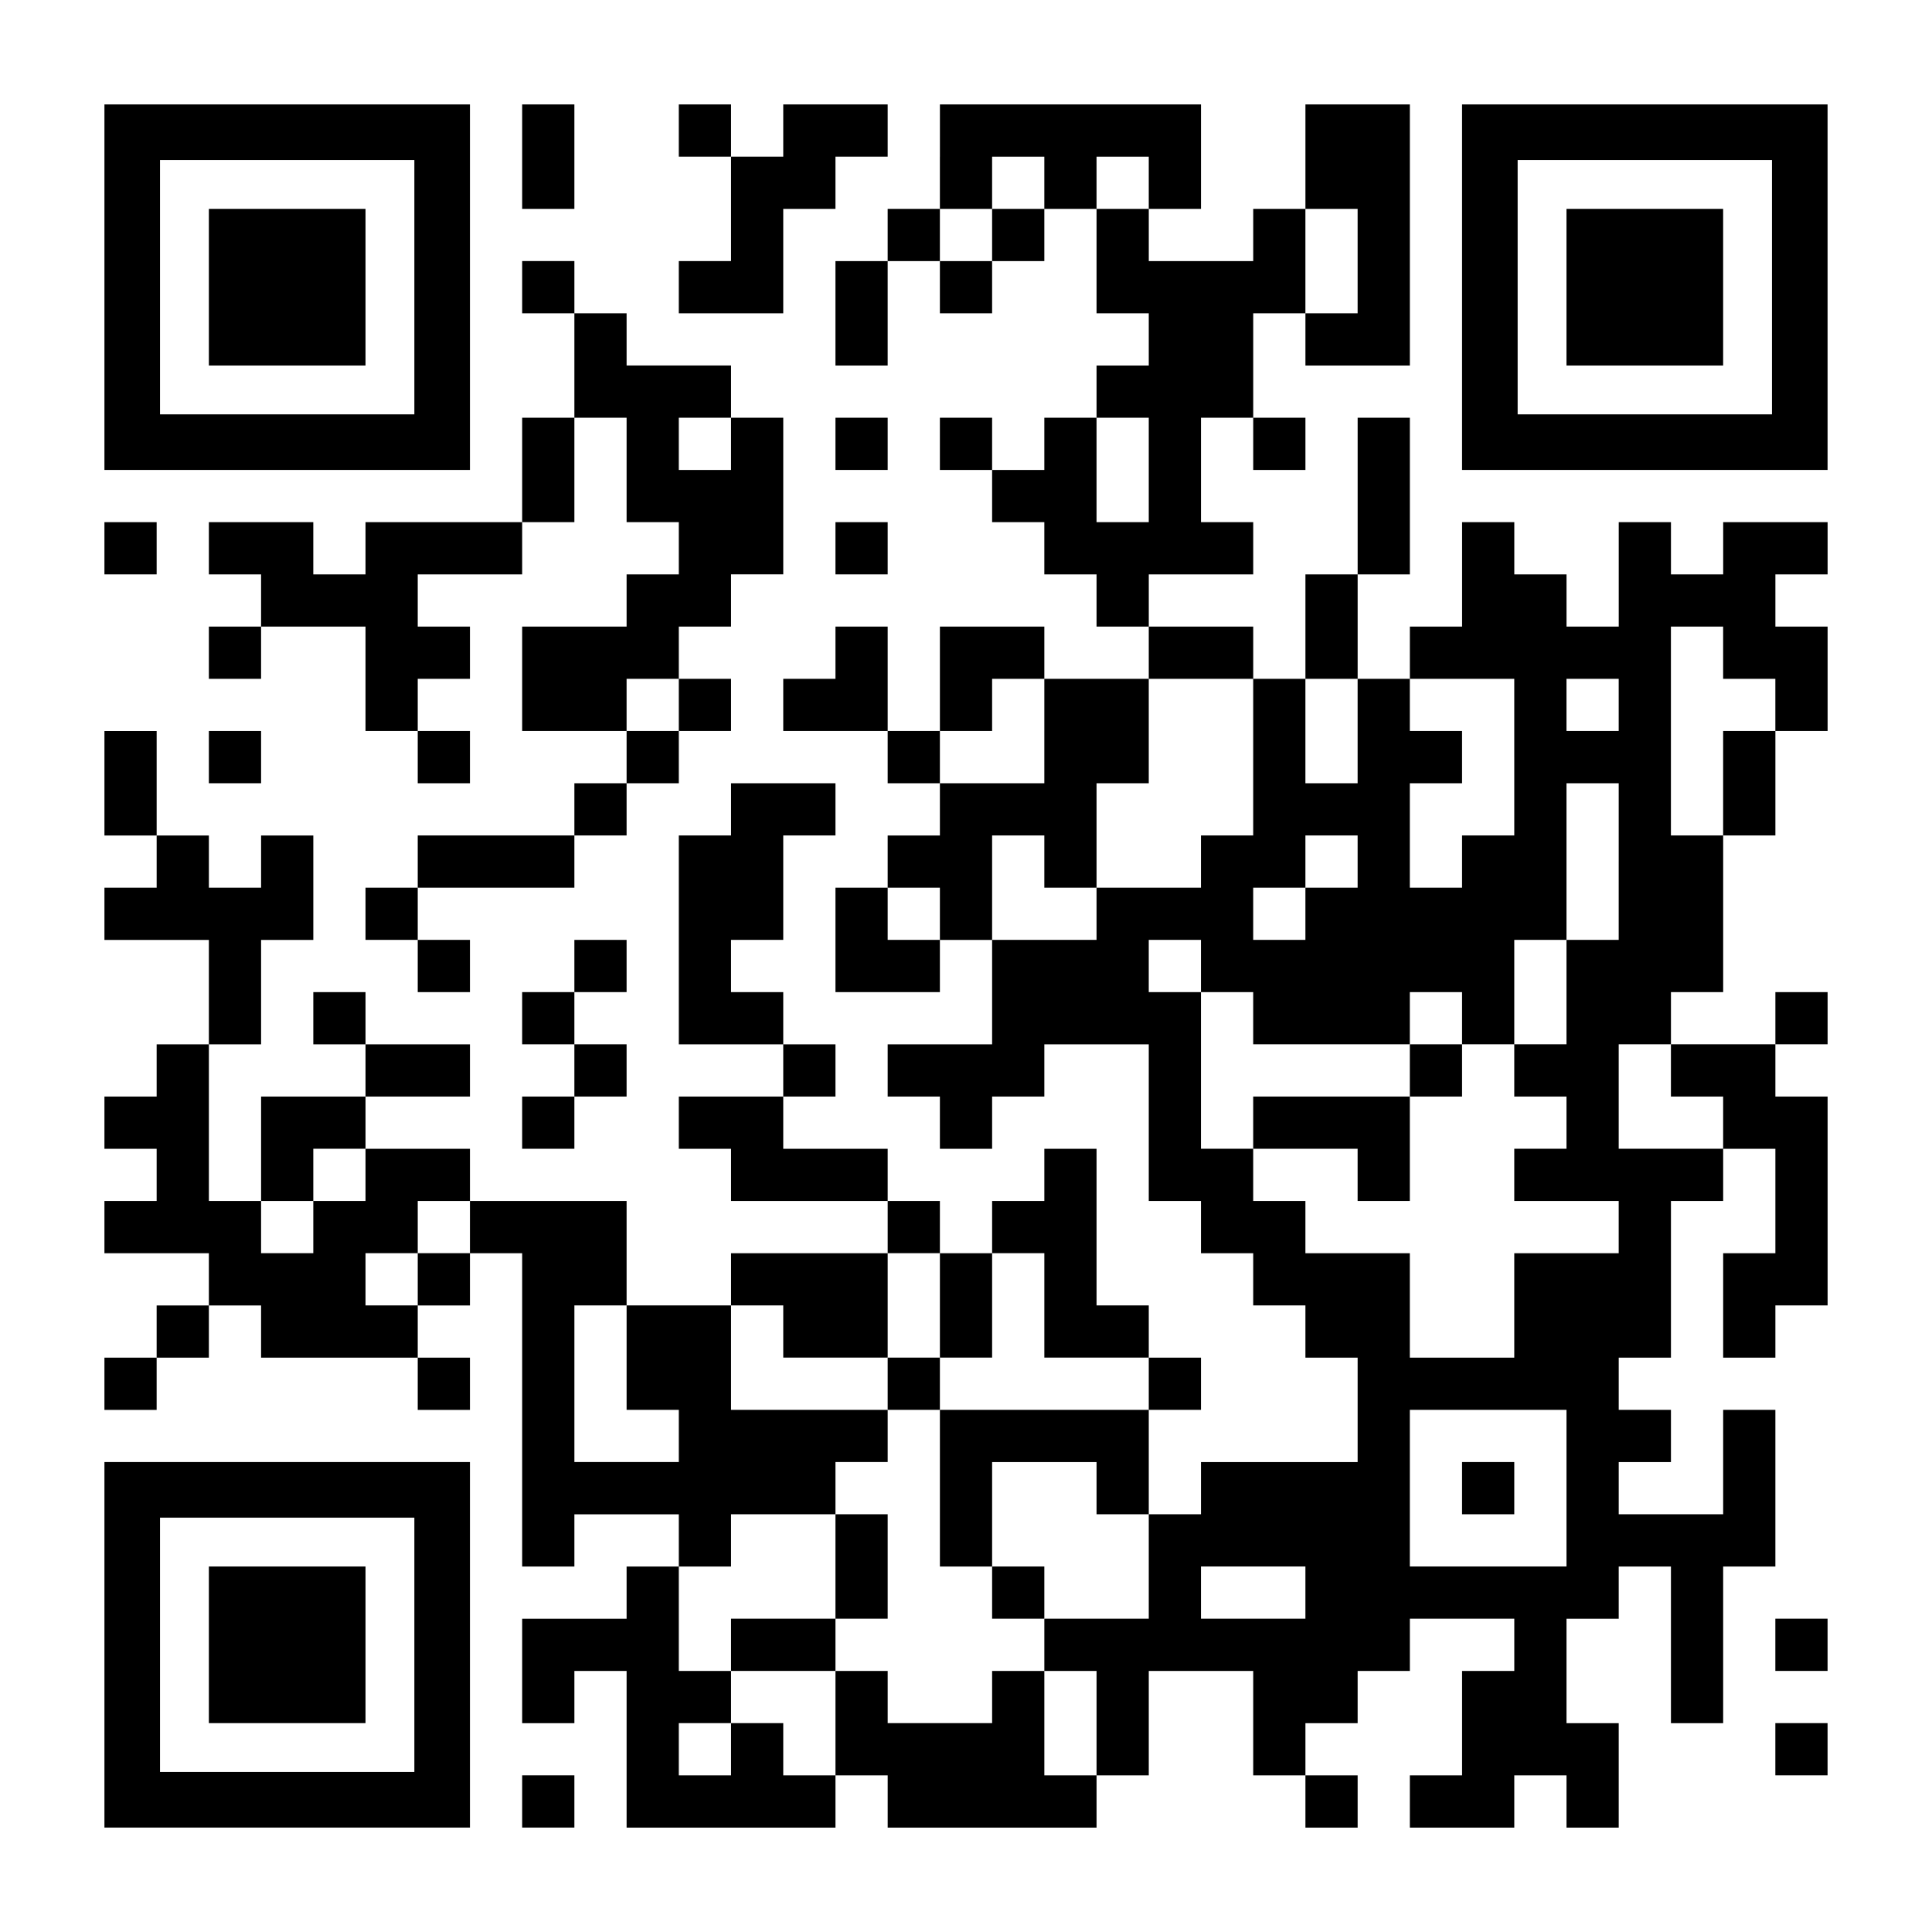
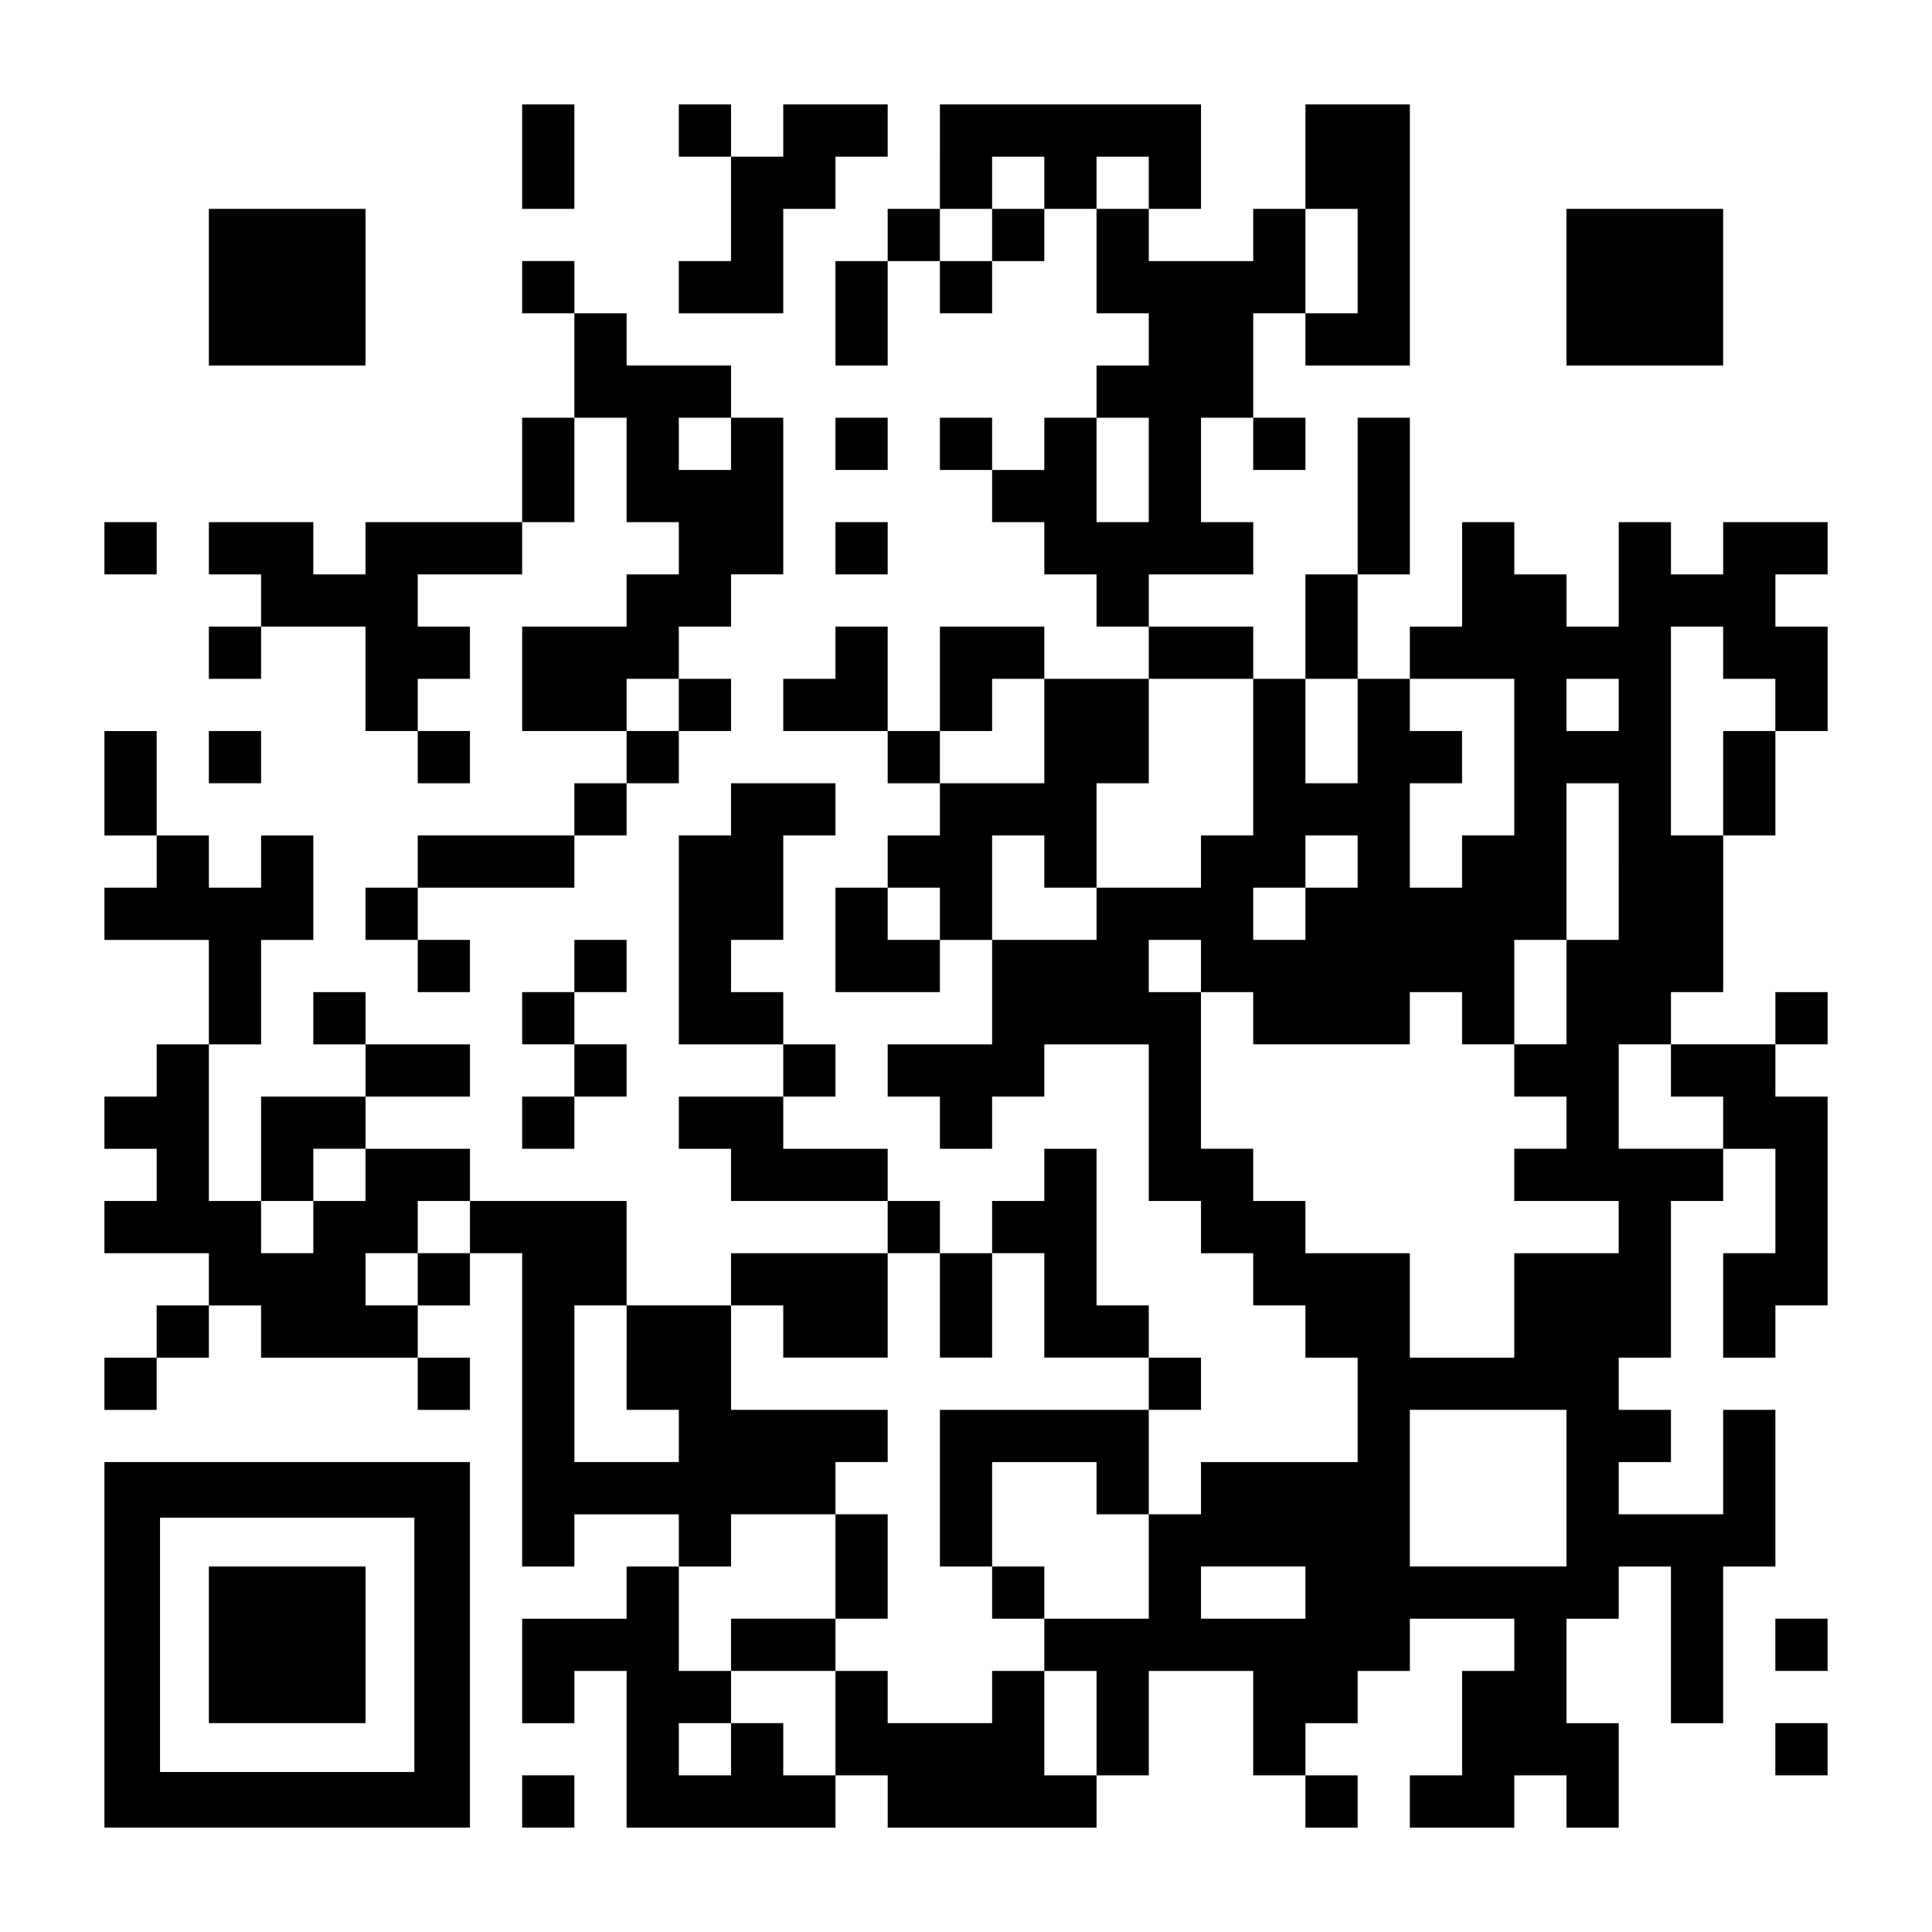
<svg xmlns="http://www.w3.org/2000/svg" version="1.0" width="1147px" height="1147px" viewBox="0 0 1147 1147" preserveAspectRatio="xMidYMid meet">
  <g transform="translate(0,1147) scale(0.1,-0.1)" fill="#000000" stroke="none">
-     <path d="M620 9765 l0 -1085 1085 0 1085 0 0 1085 0 1085 -1085 0 -1085 0 0 -1085z m1840 0 l0 -755 -755 0 -755 0 0 755 0 755 755 0 755 0 0 -755z" />
    <path d="M1240 9765 l0 -465 465 0 465 0 0 465 0 465 -465 0 -465 0 0 -465z" />
    <path d="M3100 10540 l0 -310 155 0 155 0 0 310 0 310 -155 0 -155 0 0 -310z" />
    <path d="M4030 10695 l0 -155 155 0 155 0 0 -310 0 -310 -155 0 -155 0 0 -155 0 -155 310 0 310 0 0 310 0 310 155 0 155 0 0 155 0 155 155 0 155 0 0 155 0 155 -310 0 -310 0 0 -155 0 -155 -155 0 -155 0 0 155 0 155 -155 0 -155 0 0 -155z" />
    <path d="M5580 10540 l0 -310 -155 0 -155 0 0 -155 0 -155 -155 0 -155 0 0 -310 0 -310 155 0 155 0 0 310 0 310 155 0 155 0 0 -155 0 -155 155 0 155 0 0 155 0 155 155 0 155 0 0 155 0 155 155 0 155 0 0 -310 0 -310 155 0 155 0 0 -155 0 -155 -155 0 -155 0 0 -155 0 -155 -155 0 -155 0 0 -155 0 -155 -155 0 -155 0 0 155 0 155 -155 0 -155 0 0 -155 0 -155 155 0 155 0 0 -155 0 -155 155 0 155 0 0 -155 0 -155 155 0 155 0 0 -155 0 -155 155 0 155 0 0 -155 0 -155 -310 0 -310 0 0 155 0 155 -310 0 -310 0 0 -310 0 -310 -155 0 -155 0 0 310 0 310 -155 0 -155 0 0 -155 0 -155 -155 0 -155 0 0 -155 0 -155 310 0 310 0 0 -155 0 -155 155 0 155 0 0 -155 0 -155 -155 0 -155 0 0 -155 0 -155 -155 0 -155 0 0 -310 0 -310 310 0 310 0 0 155 0 155 155 0 155 0 0 -310 0 -310 -310 0 -310 0 0 -155 0 -155 155 0 155 0 0 -155 0 -155 155 0 155 0 0 155 0 155 155 0 155 0 0 155 0 155 310 0 310 0 0 -465 0 -465 155 0 155 0 0 -155 0 -155 155 0 155 0 0 -155 0 -155 155 0 155 0 0 -155 0 -155 155 0 155 0 0 -310 0 -310 -465 0 -465 0 0 -155 0 -155 -155 0 -155 0 0 310 0 310 155 0 155 0 0 155 0 155 -155 0 -155 0 0 155 0 155 -155 0 -155 0 0 465 0 465 -155 0 -155 0 0 -155 0 -155 -155 0 -155 0 0 -155 0 -155 -155 0 -155 0 0 155 0 155 -155 0 -155 0 0 155 0 155 -310 0 -310 0 0 155 0 155 155 0 155 0 0 155 0 155 -155 0 -155 0 0 155 0 155 -155 0 -155 0 0 155 0 155 155 0 155 0 0 310 0 310 155 0 155 0 0 155 0 155 -310 0 -310 0 0 -155 0 -155 -155 0 -155 0 0 -620 0 -620 310 0 310 0 0 -155 0 -155 -310 0 -310 0 0 -155 0 -155 155 0 155 0 0 -155 0 -155 465 0 465 0 0 -155 0 -155 -465 0 -465 0 0 -155 0 -155 -310 0 -310 0 0 310 0 310 -465 0 -465 0 0 155 0 155 -310 0 -310 0 0 155 0 155 310 0 310 0 0 155 0 155 -310 0 -310 0 0 155 0 155 -155 0 -155 0 0 -155 0 -155 155 0 155 0 0 -155 0 -155 -310 0 -310 0 0 -310 0 -310 -155 0 -155 0 0 465 0 465 155 0 155 0 0 310 0 310 155 0 155 0 0 310 0 310 -155 0 -155 0 0 -155 0 -155 -155 0 -155 0 0 155 0 155 -155 0 -155 0 0 310 0 310 -155 0 -155 0 0 -310 0 -310 155 0 155 0 0 -155 0 -155 -155 0 -155 0 0 -155 0 -155 310 0 310 0 0 -310 0 -310 -155 0 -155 0 0 -155 0 -155 -155 0 -155 0 0 -155 0 -155 155 0 155 0 0 -155 0 -155 -155 0 -155 0 0 -155 0 -155 310 0 310 0 0 -155 0 -155 -155 0 -155 0 0 -155 0 -155 -155 0 -155 0 0 -155 0 -155 155 0 155 0 0 155 0 155 155 0 155 0 0 155 0 155 155 0 155 0 0 -155 0 -155 465 0 465 0 0 -155 0 -155 155 0 155 0 0 155 0 155 -155 0 -155 0 0 155 0 155 155 0 155 0 0 155 0 155 155 0 155 0 0 -930 0 -930 155 0 155 0 0 155 0 155 310 0 310 0 0 -155 0 -155 -155 0 -155 0 0 -155 0 -155 -310 0 -310 0 0 -310 0 -310 155 0 155 0 0 155 0 155 155 0 155 0 0 -465 0 -465 620 0 620 0 0 155 0 155 155 0 155 0 0 -155 0 -155 620 0 620 0 0 155 0 155 155 0 155 0 0 310 0 310 310 0 310 0 0 -310 0 -310 155 0 155 0 0 -155 0 -155 155 0 155 0 0 155 0 155 -155 0 -155 0 0 155 0 155 155 0 155 0 0 155 0 155 155 0 155 0 0 155 0 155 310 0 310 0 0 -155 0 -155 -155 0 -155 0 0 -310 0 -310 -155 0 -155 0 0 -155 0 -155 310 0 310 0 0 155 0 155 155 0 155 0 0 -155 0 -155 155 0 155 0 0 310 0 310 -155 0 -155 0 0 310 0 310 155 0 155 0 0 155 0 155 155 0 155 0 0 -465 0 -465 155 0 155 0 0 465 0 465 155 0 155 0 0 465 0 465 -155 0 -155 0 0 -310 0 -310 -310 0 -310 0 0 155 0 155 155 0 155 0 0 155 0 155 -155 0 -155 0 0 155 0 155 155 0 155 0 0 465 0 465 155 0 155 0 0 155 0 155 155 0 155 0 0 -310 0 -310 -155 0 -155 0 0 -310 0 -310 155 0 155 0 0 155 0 155 155 0 155 0 0 620 0 620 -155 0 -155 0 0 155 0 155 155 0 155 0 0 155 0 155 -155 0 -155 0 0 -155 0 -155 -310 0 -310 0 0 155 0 155 155 0 155 0 0 465 0 465 155 0 155 0 0 310 0 310 155 0 155 0 0 310 0 310 -155 0 -155 0 0 155 0 155 155 0 155 0 0 155 0 155 -310 0 -310 0 0 -155 0 -155 -155 0 -155 0 0 155 0 155 -155 0 -155 0 0 -310 0 -310 -155 0 -155 0 0 155 0 155 -155 0 -155 0 0 155 0 155 -155 0 -155 0 0 -310 0 -310 -155 0 -155 0 0 -155 0 -155 -155 0 -155 0 0 310 0 310 155 0 155 0 0 465 0 465 -155 0 -155 0 0 -465 0 -465 -155 0 -155 0 0 -310 0 -310 -155 0 -155 0 0 155 0 155 -310 0 -310 0 0 155 0 155 310 0 310 0 0 155 0 155 -155 0 -155 0 0 310 0 310 155 0 155 0 0 -155 0 -155 155 0 155 0 0 155 0 155 -155 0 -155 0 0 310 0 310 155 0 155 0 0 -155 0 -155 310 0 310 0 0 775 0 775 -310 0 -310 0 0 -310 0 -310 -155 0 -155 0 0 -155 0 -155 -310 0 -310 0 0 155 0 155 155 0 155 0 0 310 0 310 -775 0 -775 0 0 -310z m620 -155 l0 -155 -155 0 -155 0 0 -155 0 -155 -155 0 -155 0 0 155 0 155 155 0 155 0 0 155 0 155 155 0 155 0 0 -155z m620 0 l0 -155 -155 0 -155 0 0 155 0 155 155 0 155 0 0 -155z m1240 -465 l0 -310 -155 0 -155 0 0 310 0 310 155 0 155 0 0 -310z m-1240 -1240 l0 -310 -155 0 -155 0 0 310 0 310 155 0 155 0 0 -310z m3410 -1085 l0 -155 155 0 155 0 0 -155 0 -155 -155 0 -155 0 0 -310 0 -310 -155 0 -155 0 0 620 0 620 155 0 155 0 0 -155z m-4030 -465 l0 -310 -310 0 -310 0 0 155 0 155 155 0 155 0 0 155 0 155 155 0 155 0 0 -310z m1240 -155 l0 -465 -155 0 -155 0 0 -155 0 -155 -310 0 -310 0 0 -155 0 -155 -310 0 -310 0 0 310 0 310 155 0 155 0 0 -155 0 -155 155 0 155 0 0 310 0 310 155 0 155 0 0 310 0 310 310 0 310 0 0 -465z m620 155 l0 -310 -155 0 -155 0 0 310 0 310 155 0 155 0 0 -310z m930 -155 l0 -465 -155 0 -155 0 0 -155 0 -155 -155 0 -155 0 0 310 0 310 155 0 155 0 0 155 0 155 -155 0 -155 0 0 155 0 155 310 0 310 0 0 -465z m620 310 l0 -155 -155 0 -155 0 0 155 0 155 155 0 155 0 0 -155z m0 -930 l0 -465 -155 0 -155 0 0 -310 0 -310 -155 0 -155 0 0 -155 0 -155 155 0 155 0 0 -155 0 -155 -155 0 -155 0 0 -155 0 -155 310 0 310 0 0 -155 0 -155 -310 0 -310 0 0 -310 0 -310 -310 0 -310 0 0 310 0 310 -310 0 -310 0 0 155 0 155 -155 0 -155 0 0 155 0 155 -155 0 -155 0 0 465 0 465 -155 0 -155 0 0 155 0 155 155 0 155 0 0 -155 0 -155 155 0 155 0 0 -155 0 -155 465 0 465 0 0 155 0 155 155 0 155 0 0 -155 0 -155 155 0 155 0 0 310 0 310 155 0 155 0 0 465 0 465 155 0 155 0 0 -465z m-1550 0 l0 -155 -155 0 -155 0 0 -155 0 -155 -155 0 -155 0 0 155 0 155 155 0 155 0 0 155 0 155 155 0 155 0 0 -155z m-2480 -310 l0 -155 -155 0 -155 0 0 155 0 155 155 0 155 0 0 -155z m4340 -930 l0 -155 155 0 155 0 0 -155 0 -155 -310 0 -310 0 0 310 0 310 155 0 155 0 0 -155z m-7750 -620 l0 -155 -155 0 -155 0 0 -155 0 -155 -155 0 -155 0 0 155 0 155 155 0 155 0 0 155 0 155 155 0 155 0 0 -155z m620 -310 l0 -155 -155 0 -155 0 0 -155 0 -155 -155 0 -155 0 0 155 0 155 155 0 155 0 0 155 0 155 155 0 155 0 0 -155z m2790 -465 l0 -310 155 0 155 0 0 310 0 310 155 0 155 0 0 -310 0 -310 310 0 310 0 0 -155 0 -155 -620 0 -620 0 0 -465 0 -465 155 0 155 0 0 310 0 310 310 0 310 0 0 -155 0 -155 155 0 155 0 0 -310 0 -310 -310 0 -310 0 0 -155 0 -155 155 0 155 0 0 -310 0 -310 -155 0 -155 0 0 310 0 310 -155 0 -155 0 0 -155 0 -155 -310 0 -310 0 0 155 0 155 -155 0 -155 0 0 -310 0 -310 -155 0 -155 0 0 155 0 155 -155 0 -155 0 0 -155 0 -155 -155 0 -155 0 0 155 0 155 155 0 155 0 0 155 0 155 -155 0 -155 0 0 310 0 310 155 0 155 0 0 155 0 155 310 0 310 0 0 155 0 155 155 0 155 0 0 155 0 155 -465 0 -465 0 0 310 0 310 155 0 155 0 0 -155 0 -155 310 0 310 0 0 310 0 310 155 0 155 0 0 -310z m-1860 -310 l0 -310 155 0 155 0 0 -155 0 -155 -310 0 -310 0 0 465 0 465 155 0 155 0 0 -310z m5580 -775 l0 -465 -465 0 -465 0 0 465 0 465 465 0 465 0 0 -465z m-1550 -620 l0 -155 -310 0 -310 0 0 155 0 155 310 0 310 0 0 -155z" />
-     <path d="M8370 5115 l0 -155 -465 0 -465 0 0 -155 0 -155 310 0 310 0 0 -155 0 -155 155 0 155 0 0 310 0 310 155 0 155 0 0 155 0 155 -155 0 -155 0 0 -155z" />
-     <path d="M5270 3255 l0 -155 155 0 155 0 0 155 0 155 -155 0 -155 0 0 -155z" />
    <path d="M4960 2170 l0 -310 -310 0 -310 0 0 -155 0 -155 310 0 310 0 0 155 0 155 155 0 155 0 0 310 0 310 -155 0 -155 0 0 -310z" />
    <path d="M5890 2015 l0 -155 155 0 155 0 0 155 0 155 -155 0 -155 0 0 -155z" />
-     <path d="M8680 2635 l0 -155 155 0 155 0 0 155 0 155 -155 0 -155 0 0 -155z" />
-     <path d="M8680 9765 l0 -1085 1085 0 1085 0 0 1085 0 1085 -1085 0 -1085 0 0 -1085z m1840 0 l0 -755 -755 0 -755 0 0 755 0 755 755 0 755 0 0 -755z" />
    <path d="M9300 9765 l0 -465 465 0 465 0 0 465 0 465 -465 0 -465 0 0 -465z" />
    <path d="M3100 9765 l0 -155 155 0 155 0 0 -310 0 -310 -155 0 -155 0 0 -310 0 -310 -465 0 -465 0 0 -155 0 -155 -155 0 -155 0 0 155 0 155 -310 0 -310 0 0 -155 0 -155 155 0 155 0 0 -155 0 -155 -155 0 -155 0 0 -155 0 -155 155 0 155 0 0 155 0 155 310 0 310 0 0 -310 0 -310 155 0 155 0 0 -155 0 -155 155 0 155 0 0 155 0 155 -155 0 -155 0 0 155 0 155 155 0 155 0 0 155 0 155 -155 0 -155 0 0 155 0 155 310 0 310 0 0 155 0 155 155 0 155 0 0 310 0 310 155 0 155 0 0 -310 0 -310 155 0 155 0 0 -155 0 -155 -155 0 -155 0 0 -155 0 -155 -310 0 -310 0 0 -310 0 -310 310 0 310 0 0 -155 0 -155 -155 0 -155 0 0 -155 0 -155 -465 0 -465 0 0 -155 0 -155 -155 0 -155 0 0 -155 0 -155 155 0 155 0 0 -155 0 -155 155 0 155 0 0 155 0 155 -155 0 -155 0 0 155 0 155 465 0 465 0 0 155 0 155 155 0 155 0 0 155 0 155 155 0 155 0 0 155 0 155 155 0 155 0 0 155 0 155 -155 0 -155 0 0 155 0 155 155 0 155 0 0 155 0 155 155 0 155 0 0 465 0 465 -155 0 -155 0 0 155 0 155 -310 0 -310 0 0 155 0 155 -155 0 -155 0 0 155 0 155 -155 0 -155 0 0 -155z m1240 -930 l0 -155 -155 0 -155 0 0 155 0 155 155 0 155 0 0 -155z m-310 -1550 l0 -155 -155 0 -155 0 0 155 0 155 155 0 155 0 0 -155z" />
    <path d="M4960 8835 l0 -155 155 0 155 0 0 155 0 155 -155 0 -155 0 0 -155z" />
    <path d="M620 8215 l0 -155 155 0 155 0 0 155 0 155 -155 0 -155 0 0 -155z" />
    <path d="M4960 8215 l0 -155 155 0 155 0 0 155 0 155 -155 0 -155 0 0 -155z" />
    <path d="M1240 6975 l0 -155 155 0 155 0 0 155 0 155 -155 0 -155 0 0 -155z" />
    <path d="M3410 5735 l0 -155 -155 0 -155 0 0 -155 0 -155 155 0 155 0 0 -155 0 -155 -155 0 -155 0 0 -155 0 -155 155 0 155 0 0 155 0 155 155 0 155 0 0 155 0 155 -155 0 -155 0 0 155 0 155 155 0 155 0 0 155 0 155 -155 0 -155 0 0 -155z" />
    <path d="M620 1705 l0 -1085 1085 0 1085 0 0 1085 0 1085 -1085 0 -1085 0 0 -1085z m1840 0 l0 -755 -755 0 -755 0 0 755 0 755 755 0 755 0 0 -755z" />
    <path d="M1240 1705 l0 -465 465 0 465 0 0 465 0 465 -465 0 -465 0 0 -465z" />
    <path d="M10540 1705 l0 -155 155 0 155 0 0 155 0 155 -155 0 -155 0 0 -155z" />
    <path d="M10540 1085 l0 -155 155 0 155 0 0 155 0 155 -155 0 -155 0 0 -155z" />
    <path d="M3100 775 l0 -155 155 0 155 0 0 155 0 155 -155 0 -155 0 0 -155z" />
  </g>
</svg>